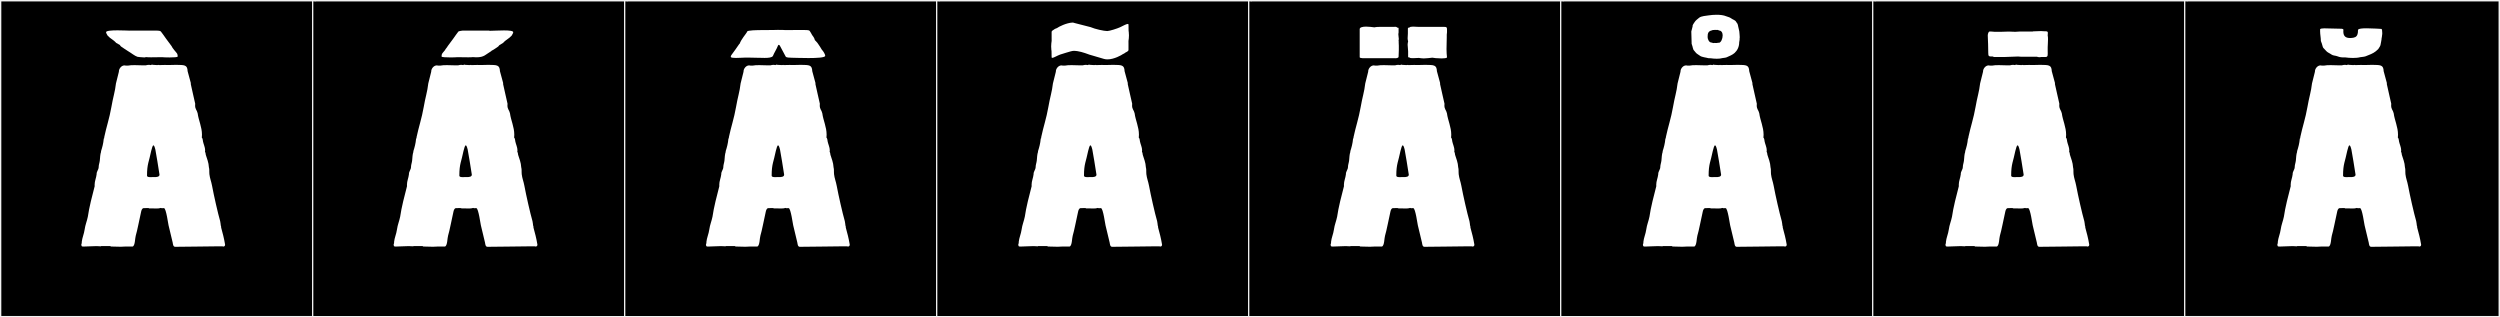
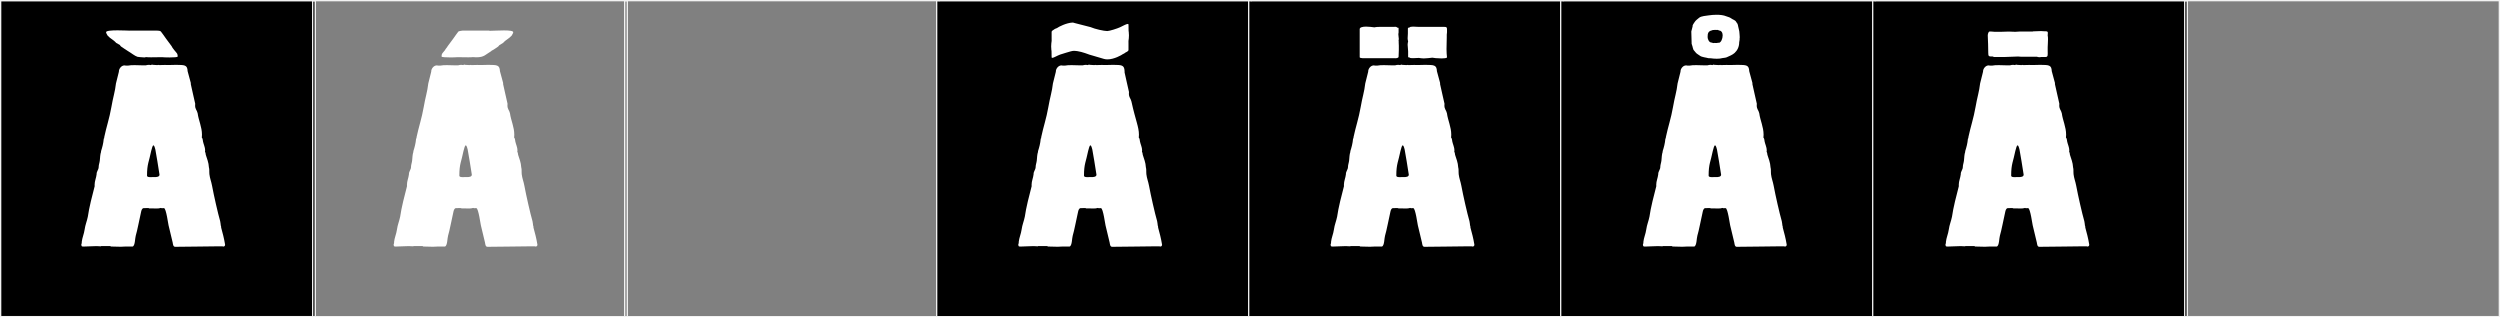
<svg xmlns="http://www.w3.org/2000/svg" version="1.1" id="Layer_1" x="0px" y="0px" width="1891px" height="240px" viewBox="0 0 1891 240" enable-background="new 0 0 1891 240" xml:space="preserve">
  <rect x="0" y="0" width="1891" height="240" fill="#808080" stroke="none" />
  <g>
    <rect y="1" width="238" height="239" />
    <g>
      <path fill="#F2F2F2" d="M238,1v238H1V1H238 M239,0H0v240h239V0L239,0z" />
    </g>
  </g>
  <g>
-     <rect x="236" y="1" width="238" height="239" />
    <g>
      <path fill="#F2F2F2" d="M474,1v238H237V1H474 M475,0H236v240h239V0L475,0z" />
    </g>
  </g>
  <g>
-     <rect x="472" y="1" width="238" height="239" />
    <g>
      <path fill="#F2F2F2" d="M710,1v238H473V1H710 M711,0H472v240h239V0L711,0z" />
    </g>
  </g>
  <g>
    <rect x="708" y="1" width="238" height="239" />
    <g>
      <path fill="#F2F2F2" d="M946,1v238H709V1H946 M947,0H708v240h239V0L947,0z" />
    </g>
  </g>
  <g>
    <rect x="944" y="1" width="238" height="239" />
    <g>
      <path fill="#F2F2F2" d="M1182,1v238H945V1H1182 M1183,0H944v240h239V0L1183,0z" />
    </g>
  </g>
  <g>
    <rect x="1180" y="1" width="238" height="239" />
    <g>
      <path fill="#F2F2F2" d="M1418,1v238h-237V1H1418 M1419,0h-239v240h239V0L1419,0z" />
    </g>
  </g>
  <g>
    <rect x="1416" y="1" width="238" height="239" />
    <g>
      <path fill="#F2F2F2" d="M1654,1v238h-237V1H1654 M1655,0h-239v240h239V0L1655,0z" />
    </g>
  </g>
  <g>
-     <rect x="1652" y="1" width="238" height="239" />
    <g>
      <path fill="#F2F2F2" d="M1890,1v238h-237V1H1890 M1891,0h-239v240h239V0L1891,0z" />
    </g>
  </g>
  <g>
    <path fill="#FFFFFF" d="M152.77,101.941c0,0.727-0.038,1.47-0.121,2.234c0.74,0.369,0.74,2.219,0.925,2.959   c0.409,1.969,1.596,4.389,1.596,6.516c0,0.366-0.036,0.725-0.116,1.07c0.209,0.459,0.566,1.262,0.566,2   c0,0.074-0.003,0.147-0.011,0.219c0.919,2.998,2.23,5.967,2.405,9.621c0.264,0.816,0.292,1.708,0.292,2.643   c0,0.244-0.002,0.49-0.002,0.74c0,0.588,0.01,1.189,0.08,1.797c0.372,3.229,1.408,5.455,2.035,8.879   c1.265,6.904,4.411,20.812,6.105,26.641c0.035,0.738,0.414,1.862,0.414,2.596c0,0.137-0.013,0.26-0.044,0.363   c0.239,0.501,0.381,0.953,0.381,1.553c0,0.096-0.003,0.194-0.011,0.298c1.168,4.329,2.168,7.95,2.96,12.765   c0.022,0.116,0.033,0.229,0.033,0.335c0,0.796-0.584,1.323-1.317,1.323c-0.24,0-0.495-0.057-0.75-0.178h-2.96   c-11.59,0.236-22.654,0.183-32.745,0.369c-1.665,0-1.665-2.404-1.85-3.145c-1.062-4.369-2.057-8.774-3.145-13.135   c-0.17-0.153-1.785-12.959-3.438-12.959c-0.025,0-0.051,0.003-0.077,0.01c-0.107-0.016-0.223-0.021-0.345-0.021   c-0.345,0-0.734,0.045-1.079,0.045c-0.335,0-0.628-0.043-0.796-0.209c-1.048,0.35-2.218,0.43-3.381,0.43   c-1.003,0-2.001-0.06-2.909-0.06h-2.775v-0.185c-0.412-0.074-0.8-0.099-1.192-0.099c-0.791,0-1.594,0.101-2.63,0.101   c-0.081,0-0.164-0.002-0.248-0.002c-1.11,0-1.665,1.664-1.85,2.59c-1.294,5.596-2.985,14.737-4.07,18.129   c-0.64,2.056-0.43,7.699-2.405,8.325h-5.92c-1.009,0.103-2.048,0.138-3.091,0.138c-2.172,0-4.361-0.15-6.329-0.15   c-0.319,0-0.633,0.004-0.939,0.013c-0.37-0.185-0.555-0.37-0.74-0.37H76.43v0.186c-1.123-0.118-2.281-0.162-3.458-0.162   c-3.262,0-6.667,0.334-9.862,0.347c-0.948-0.022-1.487-0.151-1.487-0.794c0-0.041,0.002-0.085,0.007-0.131   c-0.111-0.166-0.153-0.318-0.153-0.466c0-0.455,0.4-0.864,0.4-1.499c0-0.136-0.018-0.281-0.062-0.44   c0.325-3.306,1.762-6.206,2.22-9.62c0.467-3.48,1.713-6.217,2.405-9.619c0.869-6.561,3.563-16.997,5.18-23.125   c-0.033-0.34-0.048-0.672-0.048-0.994c0-2.883,1.201-5.148,1.528-8.07c-0.009-0.091-0.013-0.181-0.013-0.271   c0-1.706,1.542-3.355,1.542-4.98c0-1.817,0.721-3.458,0.876-5.109c0.204-2.167,0.284-4.77,0.925-6.475v-0.556   c0.92-2.779,1.782-6.075,2.035-9.25c0-0.369,0.185-0.555,0.37-0.555v-0.74c1.599-7.629,4.033-14.727,5.365-22.569   c1.33-7.825,2.833-11.821,3.515-18.13l2.22-8.88c-0.003-0.06-0.005-0.121-0.005-0.183c0-2.081,1.911-4.581,4.24-4.581   c0.309,0,0.625,0.044,0.945,0.14h1.85c1.068-0.258,2.921-0.336,4.893-0.336c2.157,0,4.455,0.094,6.022,0.15h2.405   c0.798-0.213,1.595-0.378,2.417-0.378c0.479,0,0.967,0.056,1.468,0.192c0-0.001,0-0.002,0-0.004c0-0.107,0.574-0.367,0.96-0.367   c0.17,0,0.304,0.051,0.334,0.187c0.057-0.002,0.116-0.003,0.177-0.003c0.842,0,2.062,0.18,3.103,0.18   c0.516,0,0.988-0.045,1.346-0.177v0.185c1.467-0.08,2.898-0.101,4.323-0.101c1.438,0,2.87,0.021,4.325,0.021   c1.461,0,2.947-0.021,4.486-0.104c6.405,0.106,8.499-0.063,8.695,4.81c0.74,2.961,1.665,5.92,2.405,8.881v0.924   c1.211,5.096,2.159,10.027,3.33,14.801c-0.047,0.459-0.068,0.871-0.068,1.245c0,2.989,1.359,3.483,1.917,5.97   C150.219,91.144,152.77,95.965,152.77,101.941z M134.395,42.764c0,0.533-3.106,0.688-6.146,0.688c-2.627,0-5.205-0.116-5.686-0.203   c-0.361,0.001-4.996,0.099-8.216,0.099c-1.702,0-3.009-0.027-3.079-0.11h-1.152c-0.02,0.139-0.429,0.19-1.029,0.19   c-1.721,0-5.005-0.428-5.098-0.459c-2.242-0.75-4.277-2.601-7.252-4.357c-1.992-1.178-3.377-2.287-5.175-3.436   c0,0-1.042-1.016-0.759-1.068c0-0.057-2.931-1.622-2.932-1.673c-0.001-0.192-1.576-1.489-1.665-1.604l-3.145-2.325   c-0.018-0.021-1.663-1.533-1.665-1.565c-0.022-0.298-1.182-1.706-1.182-2.574c0-1.142,4.26-1.414,8.678-1.414   c4.027,0,8.185,0.226,9.368,0.226c0.215,0,0.332-0.007,0.332-0.024h9.684h4.278h6.035c0.121,0,0.249,0.077,0.249,0   c1.318,0,2.156,0.148,2.842,0.676c0.103,0.079,3.931,5.304,3.931,5.439c0,0,4.255,5.632,4.255,5.735   c0,0.387,1.594,2.482,1.903,2.852l1.665,1.992c0,0.157,0.636,0.699,0.636,0.895C134.357,41.297,134.395,42.198,134.395,42.764z    M117.499,113.055c-0.561-2.246-1.021-3.105-1.431-3.105c-0.633,0-1.145,2.059-1.714,4.216c-1.592,8.14-3.152,9.624-3.152,18.642   c0,1.001,1.14,1.176,2.508,1.176c0.732,0,1.53-0.051,2.254-0.051c0.279,0,0.547,0.008,0.795,0.028c1.85,0,3.885-0.185,3.885-1.851   C119.947,126.797,118.057,116.43,117.499,113.055z" />
    <path fill="#FFFFFF" d="M389.011,101.941c0,0.727-0.038,1.47-0.121,2.234c0.74,0.369,0.74,2.219,0.925,2.959   c0.409,1.969,1.596,4.389,1.596,6.516c0,0.366-0.036,0.725-0.116,1.07c0.209,0.459,0.566,1.262,0.566,2   c0,0.074-0.003,0.147-0.011,0.219c0.919,2.998,2.23,5.967,2.405,9.621c0.264,0.816,0.292,1.708,0.292,2.643   c0,0.244-0.002,0.49-0.002,0.74c0,0.588,0.01,1.189,0.08,1.797c0.372,3.229,1.408,5.455,2.035,8.879   c1.265,6.904,4.411,20.812,6.105,26.641c0.035,0.738,0.414,1.862,0.414,2.596c0,0.137-0.013,0.26-0.044,0.363   c0.239,0.501,0.381,0.953,0.381,1.553c0,0.096-0.003,0.194-0.011,0.298c1.168,4.329,2.168,7.95,2.96,12.765   c0.022,0.116,0.033,0.229,0.033,0.335c0,0.796-0.584,1.323-1.317,1.323c-0.24,0-0.495-0.057-0.75-0.178h-2.96   c-11.59,0.236-22.654,0.183-32.745,0.369c-1.665,0-1.665-2.404-1.85-3.145c-1.062-4.369-2.057-8.774-3.145-13.135   c-0.17-0.153-1.785-12.959-3.438-12.959c-0.025,0-0.051,0.003-0.077,0.01c-0.107-0.016-0.223-0.021-0.345-0.021   c-0.345,0-0.734,0.045-1.079,0.045c-0.335,0-0.628-0.043-0.796-0.209c-1.048,0.35-2.218,0.43-3.381,0.43   c-1.003,0-2.001-0.06-2.909-0.06h-2.775v-0.185c-0.412-0.074-0.8-0.099-1.192-0.099c-0.791,0-1.594,0.101-2.63,0.101   c-0.081,0-0.164-0.002-0.248-0.002c-1.11,0-1.665,1.664-1.85,2.59c-1.295,5.596-2.985,14.737-4.07,18.129   c-0.64,2.056-0.43,7.699-2.405,8.325h-5.92c-1.009,0.103-2.048,0.138-3.091,0.138c-2.172,0-4.361-0.15-6.329-0.15   c-0.319,0-0.633,0.004-0.939,0.013c-0.37-0.185-0.555-0.37-0.74-0.37h-6.845v0.186c-1.123-0.118-2.281-0.162-3.458-0.162   c-3.262,0-6.667,0.334-9.862,0.347c-0.948-0.022-1.487-0.151-1.487-0.794c0-0.041,0.002-0.085,0.007-0.131   c-0.111-0.166-0.153-0.318-0.153-0.466c0-0.455,0.4-0.864,0.4-1.499c0-0.136-0.018-0.281-0.062-0.44   c0.325-3.306,1.762-6.206,2.22-9.62c0.467-3.48,1.713-6.217,2.405-9.619c0.868-6.561,3.563-16.997,5.18-23.125   c-0.033-0.34-0.048-0.672-0.048-0.994c0-2.883,1.201-5.148,1.528-8.07c-0.009-0.091-0.013-0.181-0.013-0.271   c0-1.706,1.542-3.355,1.542-4.98c0-1.817,0.721-3.458,0.876-5.109c0.204-2.167,0.284-4.77,0.925-6.475v-0.556   c0.92-2.779,1.782-6.075,2.035-9.25c0-0.369,0.185-0.555,0.37-0.555v-0.74c1.599-7.629,4.033-14.727,5.365-22.569   c1.329-7.825,2.833-11.821,3.515-18.13l2.22-8.88c-0.003-0.06-0.005-0.121-0.005-0.183c0-2.081,1.911-4.581,4.24-4.581   c0.309,0,0.625,0.044,0.945,0.14h1.85c1.068-0.258,2.921-0.336,4.893-0.336c2.157,0,4.455,0.094,6.022,0.15h2.405   c0.798-0.213,1.595-0.378,2.417-0.378c0.479,0,0.967,0.056,1.468,0.192c0-0.001,0-0.002,0-0.004c0-0.107,0.575-0.367,0.961-0.367   c0.17,0,0.304,0.051,0.334,0.187c0.057-0.002,0.116-0.003,0.177-0.003c0.842,0,2.062,0.18,3.103,0.18   c0.516,0,0.988-0.045,1.346-0.177v0.185c1.467-0.08,2.898-0.101,4.323-0.101c1.438,0,2.87,0.021,4.325,0.021   c1.461,0,2.947-0.021,4.486-0.104c6.405,0.106,8.499-0.063,8.695,4.81c0.74,2.961,1.665,5.92,2.405,8.881v0.924   c1.211,5.096,2.159,10.027,3.33,14.801c-0.047,0.459-0.068,0.871-0.068,1.245c0,2.989,1.36,3.483,1.918,5.97   C386.46,91.144,389.011,95.965,389.011,101.941z M338.558,35.004c0-0.104,4.255-5.735,4.255-5.735c0-0.136,3.828-5.36,3.931-5.439   c0.375-0.288,2.75-0.676,3.091-0.676h5.379h4.934h9.684c0,0.099,0.432,0.135,1.162,0.135c2.032,0,6.378-0.28,10.195-0.28   c3.768,0,7.02,0.273,7.02,1.358c0,0.868-1.159,2.276-1.182,2.574c-0.002,0.032-1.647,1.544-1.665,1.565l-3.145,2.325   c-0.089,0.114-1.663,1.411-1.665,1.604c-0.001,0.104-2.851,1.622-2.851,1.743c0,0.072-0.82,0.998-0.84,0.998   c-1.859,1.188-2.784,2.104-5.164,3.275c-0.047,0.023,0.099,0.096-0.011,0.16c-4.573,2.701-5.327,4.73-11.449,4.73   c-1.079,0-1.922-0.049-1.93-0.104h-1.152c-0.068,0.081-1.374,0.108-3.075,0.108c-3.214,0-7.841-0.096-8.22-0.097   c-0.514,0.093-2.715,0.179-5.082,0.179c-3.221,0-6.75-0.158-6.75-0.664c0-0.736,0.039-1.459,0.325-2.022   c0-0.194,0.636-0.736,0.636-0.894l1.665-1.992C336.655,37.371,338.558,35.393,338.558,35.004z M353.741,113.055   c-0.561-2.246-1.021-3.105-1.431-3.105c-0.633,0-1.145,2.059-1.714,4.216c-1.592,8.14-3.152,9.624-3.152,18.642   c0,1.001,1.14,1.176,2.508,1.176c0.732,0,1.53-0.051,2.254-0.051c0.279,0,0.547,0.008,0.796,0.028c1.85,0,3.885-0.185,3.885-1.851   C356.188,126.797,354.299,116.43,353.741,113.055z" />
-     <path fill="#FFFFFF" d="M625.253,101.941c0,0.727-0.038,1.47-0.121,2.234c0.74,0.369,0.74,2.219,0.925,2.959   c0.409,1.969,1.597,4.389,1.597,6.516c0,0.366-0.036,0.725-0.116,1.07c0.209,0.459,0.566,1.262,0.566,2   c0,0.074-0.004,0.147-0.012,0.219c0.919,2.998,2.229,5.967,2.405,9.621c0.264,0.816,0.291,1.708,0.291,2.643   c0,0.244-0.001,0.49-0.001,0.74c0,0.588,0.01,1.189,0.08,1.797c0.371,3.229,1.407,5.455,2.035,8.879   c1.264,6.904,4.41,20.812,6.104,26.641c0.035,0.738,0.414,1.862,0.414,2.596c0,0.137-0.013,0.26-0.044,0.363   c0.239,0.501,0.381,0.953,0.381,1.553c0,0.096-0.004,0.194-0.011,0.298c1.168,4.329,2.168,7.95,2.96,12.765   c0.021,0.116,0.032,0.229,0.032,0.335c0,0.796-0.584,1.323-1.317,1.323c-0.239,0-0.494-0.057-0.75-0.178h-2.96   c-11.591,0.236-22.654,0.183-32.745,0.369c-1.664,0-1.664-2.404-1.85-3.145c-1.062-4.369-2.057-8.774-3.145-13.135   c-0.17-0.153-1.785-12.959-3.438-12.959c-0.025,0-0.051,0.003-0.077,0.01c-0.106-0.016-0.223-0.021-0.345-0.021   c-0.345,0-0.734,0.045-1.079,0.045c-0.335,0-0.628-0.043-0.796-0.209c-1.048,0.35-2.219,0.43-3.381,0.43   c-1.003,0-2.001-0.06-2.909-0.06h-2.774v-0.185c-0.412-0.074-0.801-0.099-1.192-0.099c-0.791,0-1.595,0.101-2.63,0.101   c-0.081,0-0.164-0.002-0.248-0.002c-1.11,0-1.665,1.664-1.85,2.59c-1.295,5.596-2.985,14.737-4.07,18.129   c-0.64,2.056-0.431,7.699-2.405,8.325h-5.92c-1.009,0.103-2.048,0.138-3.091,0.138c-2.172,0-4.361-0.15-6.329-0.15   c-0.319,0-0.633,0.004-0.939,0.013c-0.37-0.185-0.555-0.37-0.74-0.37h-6.845v0.186c-1.123-0.118-2.281-0.162-3.458-0.162   c-3.262,0-6.667,0.334-9.862,0.347c-0.947-0.022-1.486-0.151-1.486-0.794c0-0.041,0.002-0.085,0.007-0.131   c-0.111-0.166-0.153-0.318-0.153-0.466c0-0.455,0.4-0.864,0.4-1.499c0-0.136-0.018-0.281-0.062-0.44   c0.325-3.306,1.763-6.206,2.221-9.62c0.466-3.48,1.713-6.217,2.404-9.619c0.868-6.561,3.563-16.997,5.181-23.125   c-0.033-0.34-0.049-0.672-0.049-0.994c0-2.883,1.201-5.148,1.528-8.07c-0.009-0.091-0.014-0.181-0.014-0.271   c0-1.706,1.542-3.355,1.542-4.98c0-1.817,0.722-3.458,0.877-5.109c0.203-2.167,0.283-4.77,0.925-6.475v-0.556   c0.92-2.779,1.781-6.075,2.035-9.25c0-0.369,0.185-0.555,0.37-0.555v-0.74c1.599-7.629,4.032-14.727,5.364-22.569   c1.329-7.825,2.834-11.821,3.516-18.13l2.22-8.88c-0.004-0.06-0.005-0.121-0.005-0.183c0-2.081,1.91-4.581,4.239-4.581   c0.309,0,0.625,0.044,0.945,0.14h1.85c1.069-0.258,2.922-0.336,4.894-0.336c2.156,0,4.454,0.094,6.021,0.15h2.405   c0.798-0.213,1.595-0.378,2.417-0.378c0.479,0,0.967,0.056,1.468,0.192c0-0.001,0-0.002,0-0.004c0-0.107,0.574-0.367,0.96-0.367   c0.171,0,0.304,0.051,0.335,0.187c0.057-0.002,0.116-0.003,0.177-0.003c0.842,0,2.062,0.18,3.103,0.18   c0.517,0,0.987-0.045,1.346-0.177v0.185c1.467-0.08,2.898-0.101,4.323-0.101c1.438,0,2.87,0.021,4.325,0.021   c1.461,0,2.946-0.021,4.486-0.104c6.405,0.106,8.498-0.063,8.695,4.81c0.74,2.961,1.665,5.92,2.404,8.881v0.924   c1.211,5.096,2.159,10.027,3.33,14.801c-0.046,0.459-0.067,0.871-0.067,1.245c0,2.989,1.359,3.483,1.918,5.97   C622.702,91.144,625.253,95.965,625.253,101.941z M611.529,43.912c-5.47,0-11.001-0.236-12.668-0.236   c-1.652,0-4.113-0.123-4.529-0.822c-0.151-0.253-4.177-7.863-4.338-8.118c-0.236-0.495-0.596-0.833-0.926-0.833   c-0.236,0-0.457,0.172-0.609,0.581c-0.934,2.524-2.919,5.504-3.83,7.847c-0.694,1.227-3.444,1.47-6.24,1.47   c-1.84,0-3.7-0.104-5.008-0.104c-0.129,0-0.252,0-0.369,0.002c-1.445-0.042-4.319-0.113-5.327-0.113h-4.712   c-1.135,0-3.973,0.224-6.366,0.224c-1.965,0-3.63-0.15-3.81-0.699c-0.027-0.085-0.039-0.175-0.039-0.267   c0-0.604,0.521-1.299,0.595-1.398c1.728-2.307,3.897-5.323,5.648-7.926C559,33.515,559,33.511,559,33.508   c0-0.164,0.399-0.318,0.483-0.461c1.268-3.475,4.385-6.844,5.677-9.006c-0.025-0.045-0.037-0.088-0.037-0.129   c0-1.059,7.758-1.162,12.064-1.162c1.059,0,1.909,0.006,2.385,0.006c1.171,0,2.271-0.064,3.385-0.064   c0.326,0,0.653,0.006,0.983,0.02c0.385-0.07,2.258-0.102,4.29-0.102c2.765,0,5.821,0.058,5.821,0.149   c4.189-0.023,8.562-0.085,12.566-0.085c2.354,0,5.091,0.076,5.282,0.359c0.008-0.001,0.017-0.002,0.024-0.002   c0.624,0,1.721,2.478,2.399,3.535c0.388,0.604,1.188,1.373,1.859,3.046c0.062,0.155,0.001,0.517,0.119,0.659   c0.471,0.562,1.244,1.182,1.979,2.135c0.818,1.062,1.537,2.359,2.283,3.412c0.073,0.104,0.997,1.68,1.063,1.746   c1.229,1.236,2.564,3.629,2.564,4.588c0,0.041-0.002,0.08-0.008,0.115C623.998,43.602,617.804,43.912,611.529,43.912z    M589.982,113.055c-0.561-2.246-1.021-3.105-1.431-3.105c-0.634,0-1.145,2.059-1.714,4.216c-1.593,8.14-3.152,9.624-3.152,18.642   c0,1.001,1.139,1.176,2.507,1.176c0.732,0,1.53-0.051,2.255-0.051c0.278,0,0.546,0.008,0.795,0.028   c1.851,0,3.885-0.185,3.885-1.851C592.43,126.797,590.54,116.43,589.982,113.055z" />
-     <path fill="#FFFFFF" d="M861.493,101.941c0,0.727-0.038,1.47-0.121,2.234c0.74,0.369,0.74,2.219,0.925,2.959   c0.409,1.969,1.597,4.389,1.597,6.516c0,0.366-0.036,0.725-0.116,1.07c0.209,0.459,0.566,1.262,0.566,2   c0,0.074-0.004,0.147-0.012,0.219c0.919,2.998,2.229,5.967,2.405,9.621c0.264,0.816,0.291,1.708,0.291,2.643   c0,0.244-0.001,0.49-0.001,0.74c0,0.588,0.01,1.189,0.08,1.797c0.371,3.229,1.407,5.455,2.035,8.879   c1.264,6.904,4.41,20.812,6.104,26.641c0.035,0.738,0.414,1.862,0.414,2.596c0,0.137-0.013,0.26-0.044,0.363   c0.239,0.501,0.381,0.953,0.381,1.553c0,0.096-0.004,0.194-0.011,0.298c1.168,4.329,2.168,7.95,2.96,12.765   c0.021,0.116,0.032,0.229,0.032,0.335c0,0.796-0.584,1.323-1.317,1.323c-0.239,0-0.494-0.057-0.75-0.178h-2.96   c-11.591,0.236-22.654,0.183-32.745,0.369c-1.664,0-1.664-2.404-1.85-3.145c-1.062-4.369-2.057-8.774-3.145-13.135   c-0.17-0.153-1.785-12.959-3.438-12.959c-0.025,0-0.051,0.003-0.077,0.01c-0.106-0.016-0.223-0.021-0.345-0.021   c-0.345,0-0.734,0.045-1.079,0.045c-0.335,0-0.628-0.043-0.796-0.209c-1.048,0.35-2.219,0.43-3.381,0.43   c-1.003,0-2.001-0.06-2.909-0.06h-2.774v-0.185c-0.412-0.074-0.801-0.099-1.192-0.099c-0.791,0-1.595,0.101-2.63,0.101   c-0.081,0-0.164-0.002-0.248-0.002c-1.11,0-1.665,1.664-1.85,2.59c-1.295,5.596-2.985,14.737-4.07,18.129   c-0.64,2.056-0.431,7.699-2.405,8.325h-5.92c-1.009,0.103-2.048,0.138-3.091,0.138c-2.172,0-4.361-0.15-6.329-0.15   c-0.319,0-0.633,0.004-0.939,0.013c-0.37-0.185-0.555-0.37-0.74-0.37h-6.845v0.186c-1.123-0.118-2.281-0.162-3.458-0.162   c-3.262,0-6.667,0.334-9.862,0.347c-0.947-0.022-1.486-0.151-1.486-0.794c0-0.041,0.002-0.085,0.007-0.131   c-0.111-0.166-0.153-0.318-0.153-0.466c0-0.455,0.4-0.864,0.4-1.499c0-0.136-0.018-0.281-0.062-0.44   c0.325-3.306,1.763-6.206,2.221-9.62c0.466-3.48,1.713-6.217,2.404-9.619c0.868-6.561,3.563-16.997,5.181-23.125   c-0.033-0.34-0.049-0.672-0.049-0.994c0-2.883,1.201-5.148,1.528-8.07c-0.009-0.091-0.014-0.181-0.014-0.271   c0-1.706,1.542-3.355,1.542-4.98c0-1.817,0.722-3.458,0.877-5.109c0.203-2.167,0.283-4.77,0.925-6.475v-0.556   c0.92-2.779,1.781-6.075,2.035-9.25c0-0.369,0.185-0.555,0.37-0.555v-0.74c1.599-7.629,4.032-14.727,5.364-22.569   c1.329-7.825,2.834-11.821,3.516-18.13l2.22-8.88c-0.004-0.06-0.005-0.121-0.005-0.183c0-2.081,1.91-4.581,4.239-4.581   c0.309,0,0.625,0.044,0.945,0.14h1.85c1.069-0.258,2.922-0.336,4.894-0.336c2.156,0,4.454,0.094,6.021,0.15h2.405   c0.798-0.213,1.595-0.378,2.417-0.378c0.479,0,0.967,0.056,1.468,0.192c0-0.001,0-0.002,0-0.004c0-0.107,0.574-0.367,0.96-0.367   c0.171,0,0.304,0.051,0.335,0.187c0.057-0.002,0.116-0.003,0.177-0.003c0.842,0,2.062,0.18,3.103,0.18   c0.517,0,0.987-0.045,1.346-0.177v0.185c1.467-0.08,2.898-0.101,4.323-0.101c1.438,0,2.87,0.021,4.325,0.021   c1.461,0,2.946-0.021,4.486-0.104c6.405,0.106,8.498-0.063,8.695,4.81c0.74,2.961,1.665,5.92,2.404,8.881v0.924   c1.211,5.096,2.159,10.027,3.33,14.801c-0.046,0.459-0.067,0.871-0.067,1.245c0,2.989,1.359,3.483,1.918,5.97   C858.942,91.144,861.493,95.965,861.493,101.941z M801.86,41.285c-2.306,0.846-4.894,2.49-5.937,2.49   c-0.301,0-0.473-0.137-0.473-0.469c-0.036-0.476-0.042-1.066-0.042-1.705c0-0.328,0.001-0.668,0.001-1.014   c0-1.254-0.021-2.56-0.218-3.485c0.005-0.001,0.009-0.116,0.014-0.116c-0.072-0.556-0.103-1.172-0.103-1.805   c0-1.528,0.177-3.158,0.366-4.273c-0.01-0.752-0.019-1.221-0.019-1.947v-3.095c0-1.472-0.292-2.351,0.88-2.913   c0.605-0.289,1.776-1.404,2.441-1.404l0.475-0.229c0.077,0,0.165-0.082,0.293-0.121c1.426-1.053,7.028-3.872,11.654-4.137   c0.851-0.049,1.441,0.434,2.072,0.463l11.637,2.984c3.282,1.463,10.199,2.973,12.622,2.973c1.748,0,7.723-1.957,9.659-2.859   c2.176-1.014,4.76-2.521,5.864-2.521c0.345,0,0.545,0.146,0.545,0.499c0.035,0.471,0.041,1.055,0.041,1.688   c0,0.338-0.001,0.689-0.001,1.045c0,1.25,0.021,2.549,0.219,3.471c-0.005,0.002-0.009,0.117-0.014,0.117   c0.072,0.556,0.103,1.172,0.103,1.805c0,1.529-0.177,3.158-0.366,4.272c0.01,0.753,0.019,1.222,0.019,1.948v3.094   c0,1.473,0.291,2.352-0.88,2.913c-0.155,0.074-1.056,0.724-1.212,0.666c-0.054,0.021-1.17,0.853-1.229,0.853l-0.476,0.23   c-0.076,0-0.143,0.006-0.292,0.121c-1.24,0.914-6.818,4.079-11.816,4.079c-0.926,0-1.831-0.108-2.685-0.359l-10.952-3.22   c-0.166,0.049-0.427-0.156-0.637-0.23c-3.557-1.279-7.473-2.641-11.3-2.641C810.118,38.453,802.313,41.285,801.86,41.285z    M826.223,113.055c-0.561-2.246-1.021-3.105-1.431-3.105c-0.634,0-1.145,2.059-1.714,4.216c-1.593,8.14-3.152,9.624-3.152,18.642   c0,1.001,1.139,1.176,2.507,1.176c0.732,0,1.53-0.051,2.255-0.051c0.278,0,0.546,0.008,0.795,0.028   c1.851,0,3.885-0.185,3.885-1.851C828.67,126.797,826.78,116.43,826.223,113.055z" />
+     <path fill="#FFFFFF" d="M861.493,101.941c0,0.727-0.038,1.47-0.121,2.234c0.74,0.369,0.74,2.219,0.925,2.959   c0.409,1.969,1.597,4.389,1.597,6.516c0,0.366-0.036,0.725-0.116,1.07c0.209,0.459,0.566,1.262,0.566,2   c0,0.074-0.004,0.147-0.012,0.219c0.919,2.998,2.229,5.967,2.405,9.621c0.264,0.816,0.291,1.708,0.291,2.643   c0,0.244-0.001,0.49-0.001,0.74c0,0.588,0.01,1.189,0.08,1.797c0.371,3.229,1.407,5.455,2.035,8.879   c1.264,6.904,4.41,20.812,6.104,26.641c0.035,0.738,0.414,1.862,0.414,2.596c0,0.137-0.013,0.26-0.044,0.363   c0.239,0.501,0.381,0.953,0.381,1.553c0,0.096-0.004,0.194-0.011,0.298c1.168,4.329,2.168,7.95,2.96,12.765   c0.021,0.116,0.032,0.229,0.032,0.335c0,0.796-0.584,1.323-1.317,1.323c-0.239,0-0.494-0.057-0.75-0.178h-2.96   c-11.591,0.236-22.654,0.183-32.745,0.369c-1.664,0-1.664-2.404-1.85-3.145c-1.062-4.369-2.057-8.774-3.145-13.135   c-0.17-0.153-1.785-12.959-3.438-12.959c-0.025,0-0.051,0.003-0.077,0.01c-0.106-0.016-0.223-0.021-0.345-0.021   c-0.345,0-0.734,0.045-1.079,0.045c-0.335,0-0.628-0.043-0.796-0.209c-1.048,0.35-2.219,0.43-3.381,0.43   c-1.003,0-2.001-0.06-2.909-0.06h-2.774v-0.185c-0.412-0.074-0.801-0.099-1.192-0.099c-0.791,0-1.595,0.101-2.63,0.101   c-0.081,0-0.164-0.002-0.248-0.002c-1.11,0-1.665,1.664-1.85,2.59c-1.295,5.596-2.985,14.737-4.07,18.129   c-0.64,2.056-0.431,7.699-2.405,8.325h-5.92c-1.009,0.103-2.048,0.138-3.091,0.138c-2.172,0-4.361-0.15-6.329-0.15   c-0.319,0-0.633,0.004-0.939,0.013c-0.37-0.185-0.555-0.37-0.74-0.37h-6.845v0.186c-1.123-0.118-2.281-0.162-3.458-0.162   c-3.262,0-6.667,0.334-9.862,0.347c-0.947-0.022-1.486-0.151-1.486-0.794c0-0.041,0.002-0.085,0.007-0.131   c-0.111-0.166-0.153-0.318-0.153-0.466c0-0.455,0.4-0.864,0.4-1.499c0-0.136-0.018-0.281-0.062-0.44   c0.325-3.306,1.763-6.206,2.221-9.62c0.466-3.48,1.713-6.217,2.404-9.619c0.868-6.561,3.563-16.997,5.181-23.125   c-0.033-0.34-0.049-0.672-0.049-0.994c0-2.883,1.201-5.148,1.528-8.07c-0.009-0.091-0.014-0.181-0.014-0.271   c0-1.706,1.542-3.355,1.542-4.98c0-1.817,0.722-3.458,0.877-5.109c0.203-2.167,0.283-4.77,0.925-6.475v-0.556   c0.92-2.779,1.781-6.075,2.035-9.25c0-0.369,0.185-0.555,0.37-0.555v-0.74c1.599-7.629,4.032-14.727,5.364-22.569   c1.329-7.825,2.834-11.821,3.516-18.13l2.22-8.88c-0.004-0.06-0.005-0.121-0.005-0.183c0-2.081,1.91-4.581,4.239-4.581   c0.309,0,0.625,0.044,0.945,0.14h1.85c1.069-0.258,2.922-0.336,4.894-0.336c2.156,0,4.454,0.094,6.021,0.15h2.405   c0.798-0.213,1.595-0.378,2.417-0.378c0.479,0,0.967,0.056,1.468,0.192c0-0.001,0-0.002,0-0.004c0-0.107,0.574-0.367,0.96-0.367   c0.171,0,0.304,0.051,0.335,0.187c0.057-0.002,0.116-0.003,0.177-0.003c0.842,0,2.062,0.18,3.103,0.18   c0.517,0,0.987-0.045,1.346-0.177v0.185c1.467-0.08,2.898-0.101,4.323-0.101c1.438,0,2.87,0.021,4.325,0.021   c1.461,0,2.946-0.021,4.486-0.104c6.405,0.106,8.498-0.063,8.695,4.81v0.924   c1.211,5.096,2.159,10.027,3.33,14.801c-0.046,0.459-0.067,0.871-0.067,1.245c0,2.989,1.359,3.483,1.918,5.97   C858.942,91.144,861.493,95.965,861.493,101.941z M801.86,41.285c-2.306,0.846-4.894,2.49-5.937,2.49   c-0.301,0-0.473-0.137-0.473-0.469c-0.036-0.476-0.042-1.066-0.042-1.705c0-0.328,0.001-0.668,0.001-1.014   c0-1.254-0.021-2.56-0.218-3.485c0.005-0.001,0.009-0.116,0.014-0.116c-0.072-0.556-0.103-1.172-0.103-1.805   c0-1.528,0.177-3.158,0.366-4.273c-0.01-0.752-0.019-1.221-0.019-1.947v-3.095c0-1.472-0.292-2.351,0.88-2.913   c0.605-0.289,1.776-1.404,2.441-1.404l0.475-0.229c0.077,0,0.165-0.082,0.293-0.121c1.426-1.053,7.028-3.872,11.654-4.137   c0.851-0.049,1.441,0.434,2.072,0.463l11.637,2.984c3.282,1.463,10.199,2.973,12.622,2.973c1.748,0,7.723-1.957,9.659-2.859   c2.176-1.014,4.76-2.521,5.864-2.521c0.345,0,0.545,0.146,0.545,0.499c0.035,0.471,0.041,1.055,0.041,1.688   c0,0.338-0.001,0.689-0.001,1.045c0,1.25,0.021,2.549,0.219,3.471c-0.005,0.002-0.009,0.117-0.014,0.117   c0.072,0.556,0.103,1.172,0.103,1.805c0,1.529-0.177,3.158-0.366,4.272c0.01,0.753,0.019,1.222,0.019,1.948v3.094   c0,1.473,0.291,2.352-0.88,2.913c-0.155,0.074-1.056,0.724-1.212,0.666c-0.054,0.021-1.17,0.853-1.229,0.853l-0.476,0.23   c-0.076,0-0.143,0.006-0.292,0.121c-1.24,0.914-6.818,4.079-11.816,4.079c-0.926,0-1.831-0.108-2.685-0.359l-10.952-3.22   c-0.166,0.049-0.427-0.156-0.637-0.23c-3.557-1.279-7.473-2.641-11.3-2.641C810.118,38.453,802.313,41.285,801.86,41.285z    M826.223,113.055c-0.561-2.246-1.021-3.105-1.431-3.105c-0.634,0-1.145,2.059-1.714,4.216c-1.593,8.14-3.152,9.624-3.152,18.642   c0,1.001,1.139,1.176,2.507,1.176c0.732,0,1.53-0.051,2.255-0.051c0.278,0,0.546,0.008,0.795,0.028   c1.851,0,3.885-0.185,3.885-1.851C828.67,126.797,826.78,116.43,826.223,113.055z" />
    <path fill="#FFFFFF" d="M1097.734,101.941c0,0.727-0.038,1.47-0.121,2.234c0.74,0.369,0.74,2.219,0.925,2.959   c0.409,1.969,1.597,4.389,1.597,6.516c0,0.366-0.035,0.725-0.116,1.07c0.209,0.459,0.566,1.262,0.566,2   c0,0.074-0.004,0.147-0.012,0.219c0.919,2.998,2.229,5.967,2.405,9.621c0.264,0.816,0.291,1.708,0.291,2.643   c0,0.244-0.001,0.49-0.001,0.74c0,0.588,0.01,1.189,0.08,1.797c0.371,3.229,1.407,5.455,2.034,8.879   c1.265,6.904,4.411,20.812,6.105,26.641c0.035,0.738,0.414,1.862,0.414,2.596c0,0.137-0.013,0.26-0.044,0.363   c0.239,0.501,0.381,0.953,0.381,1.553c0,0.096-0.004,0.194-0.011,0.298c1.168,4.329,2.168,7.95,2.96,12.765   c0.021,0.116,0.032,0.229,0.032,0.335c0,0.796-0.584,1.323-1.317,1.323c-0.239,0-0.494-0.057-0.75-0.178h-2.96   c-11.591,0.236-22.654,0.183-32.745,0.369c-1.665,0-1.665-2.404-1.85-3.145c-1.062-4.369-2.057-8.774-3.145-13.135   c-0.17-0.153-1.785-12.959-3.438-12.959c-0.025,0-0.051,0.003-0.077,0.01c-0.106-0.016-0.223-0.021-0.345-0.021   c-0.345,0-0.734,0.045-1.079,0.045c-0.335,0-0.628-0.043-0.796-0.209c-1.048,0.35-2.219,0.43-3.381,0.43   c-1.003,0-2.001-0.06-2.909-0.06h-2.774v-0.185c-0.412-0.074-0.801-0.099-1.192-0.099c-0.791,0-1.595,0.101-2.63,0.101   c-0.081,0-0.164-0.002-0.248-0.002c-1.11,0-1.665,1.664-1.85,2.59c-1.295,5.596-2.985,14.737-4.07,18.129   c-0.64,2.056-0.431,7.699-2.405,8.325h-5.92c-1.009,0.103-2.048,0.138-3.091,0.138c-2.172,0-4.361-0.15-6.329-0.15   c-0.319,0-0.633,0.004-0.939,0.013c-0.37-0.185-0.556-0.37-0.74-0.37h-6.845v0.186c-1.123-0.118-2.281-0.162-3.458-0.162   c-3.262,0-6.667,0.334-9.862,0.347c-0.947-0.022-1.486-0.151-1.486-0.794c0-0.041,0.002-0.085,0.007-0.131   c-0.111-0.166-0.153-0.318-0.153-0.466c0-0.455,0.4-0.864,0.4-1.499c0-0.136-0.018-0.281-0.062-0.44   c0.325-3.306,1.763-6.206,2.221-9.62c0.466-3.48,1.713-6.217,2.404-9.619c0.868-6.561,3.563-16.997,5.18-23.125   c-0.032-0.34-0.048-0.672-0.048-0.994c0-2.883,1.201-5.148,1.528-8.07c-0.009-0.091-0.014-0.181-0.014-0.271   c0-1.706,1.542-3.355,1.542-4.98c0-1.817,0.722-3.458,0.877-5.109c0.203-2.167,0.283-4.77,0.925-6.475v-0.556   c0.92-2.779,1.781-6.075,2.035-9.25c0-0.369,0.185-0.555,0.37-0.555v-0.74c1.599-7.629,4.032-14.727,5.364-22.569   c1.329-7.825,2.834-11.821,3.516-18.13l2.22-8.88c-0.004-0.06-0.005-0.121-0.005-0.183c0-2.081,1.91-4.581,4.239-4.581   c0.309,0,0.625,0.044,0.945,0.14h1.85c1.069-0.258,2.922-0.336,4.894-0.336c2.156,0,4.454,0.094,6.021,0.15h2.405   c0.798-0.213,1.595-0.378,2.417-0.378c0.479,0,0.967,0.056,1.468,0.192c0-0.001,0-0.002,0-0.004c0-0.107,0.574-0.367,0.96-0.367   c0.171,0,0.304,0.051,0.335,0.187c0.057-0.002,0.116-0.003,0.177-0.003c0.842,0,2.062,0.18,3.103,0.18   c0.517,0,0.987-0.045,1.346-0.177v0.185c1.467-0.08,2.898-0.101,4.323-0.101c1.438,0,2.87,0.021,4.325,0.021   c1.461,0,2.946-0.021,4.486-0.104c6.405,0.106,8.498-0.063,8.695,4.81c0.739,2.961,1.665,5.92,2.404,8.881v0.924   c1.211,5.096,2.159,10.027,3.33,14.801c-0.046,0.459-0.067,0.871-0.067,1.245c0,2.989,1.359,3.483,1.918,5.97   C1095.184,91.144,1097.734,95.965,1097.734,101.941z M1057.889,42.89c0,1.11-2.034,1.295-3.329,1.11h-20.351h-3.699   c-0.556,0-2.035-0.186-2.035-0.74V21.984c0-1.295,2.22-1.85,4.81-1.85c2.221,0,4.811,0.37,6.29,0.555   c1.665-0.369,3.515-0.369,5.365-0.369h7.029h2.591c0.925-0.186,2.034,0,2.22,0.555c0.555,0,1.109,0,1.109,0.555v3.145   c0,0.371-0.185,0.74-0.185,1.296c0,1.295,0.37,2.774,0.37,3.7c0,0.369-0.186,0.74-0.186,0.924c0.186,0.371,0,3.146,0.186,4.07v3.33   C1058.074,39.375,1057.889,41.595,1057.889,42.89z M1062.464,113.055c-0.561-2.246-1.021-3.105-1.431-3.105   c-0.634,0-1.145,2.059-1.714,4.216c-1.593,8.14-3.152,9.624-3.152,18.642c0,1.001,1.139,1.176,2.507,1.176   c0.732,0,1.53-0.051,2.255-0.051c0.278,0,0.546,0.008,0.795,0.028c1.851,0,3.885-0.185,3.885-1.851   C1064.911,126.797,1063.021,116.43,1062.464,113.055z M1065.104,38.82c0-1.851-0.37-3.33-0.37-4.996c0-0.924,0.185-1.664,0.37-2.59   c-0.186-0.555-0.37-1.295-0.37-2.22c0-1.11,0.185-2.59,0.185-3.7v-3.699c0-0.37,0.37-0.926,1.11-0.74   c0.37-0.555,1.479-0.74,2.774-0.74s2.96,0.186,4.07,0.186h0.925h5.735h3.145h5.92h3.7c2.035,0,2.22,0.369,2.22,2.22v1.851   c0,0.184-0.185,1.664-0.185,1.85v1.85c0,2.59-0.186,5.92-0.186,9.064c0,2.405,0.186,4.625,0.37,6.291   c-0.37,0.555-2.035,0.739-4.07,0.739c-2.96,0-6.659-0.37-7.029-0.555c-2.035,0.185-4.255,0.555-6.475,0.555   c-1.296,0-2.591-0.185-3.7-0.37c-1.295,0-2.96,0.186-4.44,0.186c-1.109,0-2.22,0-2.774-0.555c-0.556,0-0.925,0-0.925-0.556v-3.146   V38.82z" />
    <path fill="#FFFFFF" d="M1333.975,101.941c0,0.727-0.038,1.47-0.121,2.234c0.74,0.369,0.74,2.219,0.925,2.959   c0.409,1.969,1.597,4.389,1.597,6.516c0,0.366-0.035,0.725-0.116,1.07c0.209,0.459,0.566,1.262,0.566,2   c0,0.074-0.004,0.147-0.012,0.219c0.919,2.998,2.229,5.967,2.405,9.621c0.264,0.816,0.291,1.708,0.291,2.643   c0,0.244-0.001,0.49-0.001,0.74c0,0.588,0.01,1.189,0.08,1.797c0.371,3.229,1.407,5.455,2.034,8.879   c1.265,6.904,4.411,20.812,6.105,26.641c0.035,0.738,0.414,1.862,0.414,2.596c0,0.137-0.013,0.26-0.044,0.363   c0.239,0.501,0.381,0.953,0.381,1.553c0,0.096-0.004,0.194-0.011,0.298c1.168,4.329,2.168,7.95,2.96,12.765   c0.021,0.116,0.032,0.229,0.032,0.335c0,0.796-0.584,1.323-1.317,1.323c-0.239,0-0.494-0.057-0.75-0.178h-2.96   c-11.591,0.236-22.654,0.183-32.745,0.369c-1.665,0-1.665-2.404-1.85-3.145c-1.062-4.369-2.057-8.774-3.145-13.135   c-0.17-0.153-1.785-12.959-3.438-12.959c-0.025,0-0.051,0.003-0.077,0.01c-0.106-0.016-0.223-0.021-0.345-0.021   c-0.345,0-0.734,0.045-1.079,0.045c-0.335,0-0.628-0.043-0.796-0.209c-1.048,0.35-2.219,0.43-3.381,0.43   c-1.003,0-2.001-0.06-2.909-0.06h-2.774v-0.185c-0.412-0.074-0.801-0.099-1.192-0.099c-0.791,0-1.595,0.101-2.63,0.101   c-0.081,0-0.164-0.002-0.248-0.002c-1.11,0-1.665,1.664-1.85,2.59c-1.295,5.596-2.985,14.737-4.07,18.129   c-0.64,2.056-0.431,7.699-2.405,8.325h-5.92c-1.009,0.103-2.048,0.138-3.091,0.138c-2.172,0-4.361-0.15-6.329-0.15   c-0.319,0-0.633,0.004-0.939,0.013c-0.37-0.185-0.556-0.37-0.74-0.37h-6.845v0.186c-1.123-0.118-2.281-0.162-3.458-0.162   c-3.262,0-6.667,0.334-9.862,0.347c-0.947-0.022-1.486-0.151-1.486-0.794c0-0.041,0.002-0.085,0.007-0.131   c-0.111-0.166-0.153-0.318-0.153-0.466c0-0.455,0.4-0.864,0.4-1.499c0-0.136-0.018-0.281-0.062-0.44   c0.325-3.306,1.763-6.206,2.221-9.62c0.466-3.48,1.713-6.217,2.404-9.619c0.868-6.561,3.563-16.997,5.18-23.125   c-0.032-0.34-0.048-0.672-0.048-0.994c0-2.883,1.201-5.148,1.528-8.07c-0.009-0.091-0.014-0.181-0.014-0.271   c0-1.706,1.542-3.355,1.542-4.98c0-1.817,0.722-3.458,0.877-5.109c0.203-2.167,0.283-4.77,0.925-6.475v-0.556   c0.92-2.779,1.781-6.075,2.035-9.25c0-0.369,0.185-0.555,0.37-0.555v-0.74c1.599-7.629,4.032-14.727,5.364-22.569   c1.329-7.825,2.834-11.821,3.516-18.13l2.22-8.88c-0.004-0.06-0.005-0.121-0.005-0.183c0-2.081,1.91-4.581,4.239-4.581   c0.309,0,0.625,0.044,0.945,0.14h1.85c1.069-0.258,2.922-0.336,4.894-0.336c2.156,0,4.454,0.094,6.021,0.15h2.405   c0.798-0.213,1.595-0.378,2.417-0.378c0.479,0,0.967,0.056,1.468,0.192c0-0.001,0-0.002,0-0.004c0-0.107,0.574-0.367,0.96-0.367   c0.171,0,0.304,0.051,0.335,0.187c0.057-0.002,0.116-0.003,0.177-0.003c0.842,0,2.062,0.18,3.103,0.18   c0.517,0,0.987-0.045,1.346-0.177v0.185c1.467-0.08,2.898-0.101,4.323-0.101c1.438,0,2.87,0.021,4.325,0.021   c1.461,0,2.946-0.021,4.486-0.104c6.405,0.106,8.498-0.063,8.695,4.81c0.739,2.961,1.665,5.92,2.404,8.881v0.924   c1.211,5.096,2.159,10.027,3.33,14.801c-0.046,0.459-0.067,0.871-0.067,1.245c0,2.989,1.359,3.483,1.918,5.97   C1331.424,91.144,1333.975,95.965,1333.975,101.941z M1315.774,25.594c0,1.078,0.34,2.673,0.043,3.78   c0.184,0.583-0.284,1.999-0.284,2.558c0,3.646-1.536,6.335-3.446,8.088c-1.552,1.424-3.853,2.371-6.043,3.323   c-0.906,0.394-2.804,0.474-3.158,0.585c-1.148,0.361-2.741,0.496-4.324,0.496c-1.684,0-3.356-0.152-4.468-0.342   c-0.232,0-1.859-0.066-1.859-0.066c-1.62-0.51-5.06-0.77-6.358-1.828c-1.106-0.902-2.314-1.308-3.157-2.349   c-1.23-1.52-1.582-1.985-1.763-2.126c-0.375-0.654-0.606-2.113-0.808-2.729l-0.59-1.799c0-3.03-0.247-6.188-0.259-9.375   c0.009,0,1.008-3.921,1.008-3.921c-0.231-1.021,1.047-2.365,1.611-3.345c0.594-1.029,2.307-2.302,3.336-3.141   c1.527-1.245,5.224-1.479,7.221-1.779c1.768-0.266,3.889-0.453,5.998-0.453c2.662,0,5.308,0.3,7.208,1.126   c1.102,0.479,2.698,0.734,3.623,1.488c1.261,1.028,3.096,1.313,3.882,2.677c0.429,0.742,0.736,1.148,0.917,1.29   c0.215,0.374,0.71,1.765,0.626,2.137C1316.027,25.58,1315.398,22.314,1315.774,25.594z M1303.014,26.815   c0-1.749-0.609-3.312-2.136-3.64c-0.555,0-1.099-0.469-1.616-0.561c-1.013,0.075-1.412,0.098-2.111-0.027   c-0.278,0.199-1.154,0.106-1.61,0.113c-0.239,0.103-0.62,0.344-0.896,0.344c-2.667,0.609-3,2.479-3,4.778   c0,2.309,1.305,4.247,2.737,4.348c0.259-0.022,1.145,0.212,1.365,0.415c0.691-0.123,1.662-0.108,2.731-0.029   c0.479-0.084,1.082-0.258,1.567-0.258l0.201,0.086C1301.806,32.109,1303.014,29.277,1303.014,26.815z M1298.704,113.055   c-0.561-2.246-1.021-3.105-1.431-3.105c-0.634,0-1.145,2.059-1.714,4.216c-1.593,8.14-3.152,9.624-3.152,18.642   c0,1.001,1.139,1.176,2.507,1.176c0.732,0,1.53-0.051,2.255-0.051c0.278,0,0.546,0.008,0.795,0.028   c1.851,0,3.885-0.185,3.885-1.851C1301.151,126.797,1299.262,116.43,1298.704,113.055z" />
    <path fill="#FFFFFF" d="M1562.815,101.941c0,0.727-0.038,1.47-0.121,2.234c0.74,0.369,0.74,2.219,0.925,2.959   c0.409,1.969,1.597,4.389,1.597,6.516c0,0.366-0.036,0.725-0.116,1.07c0.209,0.459,0.566,1.262,0.566,2   c0,0.074-0.004,0.147-0.012,0.219c0.919,2.998,2.229,5.967,2.405,9.621c0.264,0.816,0.291,1.708,0.291,2.643   c0,0.244-0.001,0.49-0.001,0.74c0,0.588,0.01,1.189,0.08,1.797c0.371,3.229,1.407,5.455,2.035,8.879   c1.264,6.904,4.41,20.812,6.104,26.641c0.035,0.738,0.414,1.862,0.414,2.596c0,0.137-0.013,0.26-0.044,0.363   c0.239,0.501,0.381,0.953,0.381,1.553c0,0.096-0.004,0.194-0.011,0.298c1.168,4.329,2.168,7.95,2.96,12.765   c0.021,0.116,0.032,0.229,0.032,0.335c0,0.796-0.584,1.323-1.317,1.323c-0.239,0-0.494-0.057-0.75-0.178h-2.96   c-11.591,0.236-22.654,0.183-32.745,0.369c-1.664,0-1.664-2.404-1.85-3.145c-1.062-4.369-2.057-8.774-3.145-13.135   c-0.17-0.153-1.785-12.959-3.438-12.959c-0.025,0-0.051,0.003-0.077,0.01c-0.106-0.016-0.223-0.021-0.345-0.021   c-0.345,0-0.734,0.045-1.079,0.045c-0.335,0-0.628-0.043-0.796-0.209c-1.048,0.35-2.219,0.43-3.381,0.43   c-1.003,0-2.001-0.06-2.909-0.06h-2.774v-0.185c-0.412-0.074-0.801-0.099-1.192-0.099c-0.791,0-1.595,0.101-2.63,0.101   c-0.081,0-0.164-0.002-0.248-0.002c-1.11,0-1.665,1.664-1.85,2.59c-1.295,5.596-2.985,14.737-4.07,18.129   c-0.64,2.056-0.431,7.699-2.405,8.325h-5.92c-1.009,0.103-2.048,0.138-3.091,0.138c-2.172,0-4.361-0.15-6.329-0.15   c-0.319,0-0.633,0.004-0.939,0.013c-0.37-0.185-0.555-0.37-0.74-0.37h-6.845v0.186c-1.123-0.118-2.281-0.162-3.458-0.162   c-3.262,0-6.667,0.334-9.862,0.347c-0.947-0.022-1.486-0.151-1.486-0.794c0-0.041,0.002-0.085,0.007-0.131   c-0.111-0.166-0.153-0.318-0.153-0.466c0-0.455,0.4-0.864,0.4-1.499c0-0.136-0.018-0.281-0.062-0.44   c0.325-3.306,1.763-6.206,2.221-9.62c0.466-3.48,1.713-6.217,2.404-9.619c0.868-6.561,3.563-16.997,5.181-23.125   c-0.033-0.34-0.049-0.672-0.049-0.994c0-2.883,1.201-5.148,1.528-8.07c-0.009-0.091-0.014-0.181-0.014-0.271   c0-1.706,1.542-3.355,1.542-4.98c0-1.817,0.722-3.458,0.877-5.109c0.203-2.167,0.283-4.77,0.925-6.475v-0.556   c0.92-2.779,1.781-6.075,2.035-9.25c0-0.369,0.185-0.555,0.37-0.555v-0.74c1.599-7.629,4.032-14.727,5.364-22.569   c1.329-7.825,2.834-11.821,3.516-18.13l2.22-8.88c-0.004-0.06-0.005-0.121-0.005-0.183c0-2.081,1.91-4.581,4.239-4.581   c0.309,0,0.625,0.044,0.945,0.14h1.85c1.069-0.258,2.922-0.336,4.894-0.336c2.156,0,4.454,0.094,6.021,0.15h2.405   c0.798-0.213,1.595-0.378,2.417-0.378c0.479,0,0.967,0.056,1.468,0.192c0-0.001,0-0.002,0-0.004c0-0.107,0.574-0.367,0.96-0.367   c0.171,0,0.304,0.051,0.335,0.187c0.057-0.002,0.116-0.003,0.177-0.003c0.842,0,2.062,0.18,3.103,0.18   c0.517,0,0.987-0.045,1.346-0.177v0.185c1.467-0.08,2.898-0.101,4.323-0.101c1.438,0,2.87,0.021,4.325,0.021   c1.461,0,2.946-0.021,4.486-0.104c6.405,0.106,8.498-0.063,8.695,4.81c0.74,2.961,1.665,5.92,2.404,8.881v0.924   c1.211,5.096,2.159,10.027,3.33,14.801c-0.046,0.459-0.067,0.871-0.067,1.245c0,2.989,1.359,3.483,1.918,5.97   C1560.265,91.144,1562.815,95.965,1562.815,101.941z M1513.352,24.062c2.221,0,4.255-0.186,6.105-0.186   c1.665,0,3.145,0.186,4.81,0.186c0.186,0,2.96-0.186,3.146-0.186h9.989c0.186-0.185,0.74-0.185,1.11-0.185   c3.515,0,1.85-0.185,5.365-0.185c1.08,0.216,2.605,0.035,4.069,0.185c1.561,0.159,0.925,1.942,0.925,3.146   c0.179,0.713,0.238,1.752,0.238,2.881c0,2.26-0.238,4.884-0.238,5.998v2.961c0,2.774,0.403,4.439-1.665,4.439h-3.515   c-0.37,0.37-1.85,0-2.59,0v-0.186h-12.21c-0.572,0-1.565-0.185-2.405-0.185c-3.272,0-6.773,0.37-10.175,0.37h-6.289   c-0.926,0-2.035,0.186-2.591-0.37c-3.123,0-3.515-0.013-3.515-2.774c0-2.775-0.185-10.36-0.37-13.135   c0-1.11,0.556-2.961,1.295-2.961c0.186-0.185,3.7,0.186,3.885,0.186H1513.352z M1527.545,113.055   c-0.561-2.246-1.021-3.105-1.431-3.105c-0.634,0-1.145,2.059-1.714,4.216c-1.593,8.14-3.152,9.624-3.152,18.642   c0,1.001,1.139,1.176,2.507,1.176c0.732,0,1.53-0.051,2.255-0.051c0.278,0,0.546,0.008,0.795,0.028   c1.851,0,3.885-0.185,3.885-1.851C1529.992,126.797,1528.103,116.43,1527.545,113.055z" />
-     <path fill="#FFFFFF" d="M1813.856,101.941c0,0.727-0.038,1.47-0.121,2.234c0.74,0.369,0.74,2.219,0.925,2.959   c0.409,1.969,1.597,4.389,1.597,6.516c0,0.366-0.036,0.725-0.116,1.07c0.209,0.459,0.566,1.262,0.566,2   c0,0.074-0.004,0.147-0.012,0.219c0.919,2.998,2.229,5.967,2.405,9.621c0.264,0.816,0.291,1.708,0.291,2.643   c0,0.244-0.001,0.49-0.001,0.74c0,0.588,0.01,1.189,0.08,1.797c0.371,3.229,1.407,5.455,2.035,8.879   c1.264,6.904,4.41,20.812,6.104,26.641c0.035,0.738,0.414,1.862,0.414,2.596c0,0.137-0.013,0.26-0.044,0.363   c0.239,0.501,0.381,0.953,0.381,1.553c0,0.096-0.004,0.194-0.011,0.298c1.168,4.329,2.168,7.95,2.96,12.765   c0.021,0.116,0.032,0.229,0.032,0.335c0,0.796-0.584,1.323-1.317,1.323c-0.239,0-0.494-0.057-0.75-0.178h-2.96   c-11.591,0.236-22.654,0.183-32.745,0.369c-1.664,0-1.664-2.404-1.85-3.145c-1.062-4.369-2.057-8.774-3.145-13.135   c-0.17-0.153-1.785-12.959-3.438-12.959c-0.025,0-0.051,0.003-0.077,0.01c-0.106-0.016-0.223-0.021-0.345-0.021   c-0.345,0-0.734,0.045-1.079,0.045c-0.335,0-0.628-0.043-0.796-0.209c-1.048,0.35-2.219,0.43-3.381,0.43   c-1.003,0-2.001-0.06-2.909-0.06h-2.774v-0.185c-0.412-0.074-0.801-0.099-1.192-0.099c-0.791,0-1.595,0.101-2.63,0.101   c-0.081,0-0.164-0.002-0.248-0.002c-1.11,0-1.665,1.664-1.85,2.59c-1.295,5.596-2.985,14.737-4.07,18.129   c-0.64,2.056-0.431,7.699-2.405,8.325h-5.92c-1.009,0.103-2.048,0.138-3.091,0.138c-2.172,0-4.361-0.15-6.329-0.15   c-0.319,0-0.633,0.004-0.939,0.013c-0.37-0.185-0.555-0.37-0.74-0.37h-6.845v0.186c-1.123-0.118-2.281-0.162-3.458-0.162   c-3.262,0-6.667,0.334-9.862,0.347c-0.947-0.022-1.486-0.151-1.486-0.794c0-0.041,0.002-0.085,0.007-0.131   c-0.111-0.166-0.153-0.318-0.153-0.466c0-0.455,0.4-0.864,0.4-1.499c0-0.136-0.018-0.281-0.062-0.44   c0.325-3.306,1.763-6.206,2.221-9.62c0.466-3.48,1.713-6.217,2.404-9.619c0.868-6.561,3.563-16.997,5.181-23.125   c-0.033-0.34-0.049-0.672-0.049-0.994c0-2.883,1.201-5.148,1.528-8.07c-0.009-0.091-0.014-0.181-0.014-0.271   c0-1.706,1.542-3.355,1.542-4.98c0-1.817,0.722-3.458,0.877-5.109c0.203-2.167,0.283-4.77,0.925-6.475v-0.556   c0.92-2.779,1.781-6.075,2.035-9.25c0-0.369,0.185-0.555,0.37-0.555v-0.74c1.599-7.629,4.032-14.727,5.364-22.569   c1.329-7.825,2.834-11.821,3.516-18.13l2.22-8.88c-0.004-0.06-0.005-0.121-0.005-0.183c0-2.081,1.91-4.581,4.239-4.581   c0.309,0,0.625,0.044,0.945,0.14h1.85c1.069-0.258,2.922-0.336,4.894-0.336c2.156,0,4.454,0.094,6.021,0.15h2.405   c0.798-0.213,1.595-0.378,2.417-0.378c0.479,0,0.967,0.056,1.468,0.192c0-0.001,0-0.002,0-0.004c0-0.107,0.574-0.367,0.96-0.367   c0.171,0,0.304,0.051,0.335,0.187c0.057-0.002,0.116-0.003,0.177-0.003c0.842,0,2.062,0.18,3.103,0.18   c0.517,0,0.987-0.045,1.346-0.177v0.185c1.467-0.08,2.898-0.101,4.323-0.101c1.438,0,2.87,0.021,4.325,0.021   c1.461,0,2.946-0.021,4.486-0.104c6.405,0.106,8.498-0.063,8.695,4.81c0.74,2.961,1.665,5.92,2.404,8.881v0.924   c1.211,5.096,2.159,10.027,3.33,14.801c-0.046,0.459-0.067,0.871-0.067,1.245c0,2.989,1.359,3.483,1.918,5.97   C1811.306,91.144,1813.856,95.965,1813.856,101.941z M1758.103,21.435c2.313,0,11.668,0.216,13.042,0.304   c1.417,0.091,1.417,0.725,1.417,0.725c-0.049,0.48-0.073,0.929-0.073,1.346c0,3.691,1.912,4.947,5.121,4.947   c0.22,0,0.446-0.006,0.679-0.018c2.584-0.127,4.287-0.693,4.931-2.855c0.591-1.988,0.105-2.243,0.473-3.42   c0.257-0.826,3.166-1.063,6.528-1.063c4.592,0,10.027,0.444,10.712,0.444c0.117,0,0.186-0.005,0.198-0.015l0.616,0.493   c0,1.21,0.423,3.09,0.056,4.315c0.032,0.093-0.227,1.693-0.209,1.798c-0.215,0-0.155,0.8-0.154,1.008   c-0.011,0-0.254,1.427-0.254,1.546l-0.385,2.054c0,1.479-1.26,3.082-1.859,4.02c-0.231,0.161-1.087,1.061-1.902,1.729   c-2.018,1.656-4.917,2.708-7.716,3.795c-1.156,0.45-3.579,0.541-4.031,0.668c-1.502,0.423-3.509,0.58-5.504,0.58   c-2.131,0-4.248-0.18-5.723-0.402c-0.232,0-0.453,0-0.665,0c-2.111,0-3.308-0.039-5.508-0.895c-1.408-0.548-3.138-0.409-4.318-1.27   c-1.412-1.029-2.955-1.493-4.031-2.682c-1.57-1.734-2.02-2.267-2.25-2.428c-0.455-0.711-0.792-2.461-1.032-3.115l-0.753-2.054   c0-2.542-0.585-4.771-0.585-7.507c0-0.318,0.009-0.644,0.026-0.977C1754.881,22.421,1754.349,21.435,1758.103,21.435z    M1778.586,113.055c-0.561-2.246-1.021-3.105-1.431-3.105c-0.634,0-1.145,2.059-1.714,4.216c-1.593,8.14-3.152,9.624-3.152,18.642   c0,1.001,1.139,1.176,2.507,1.176c0.732,0,1.53-0.051,2.255-0.051c0.278,0,0.546,0.008,0.795,0.028   c1.851,0,3.885-0.185,3.885-1.851C1781.033,126.797,1779.144,116.43,1778.586,113.055z" />
  </g>
</svg>